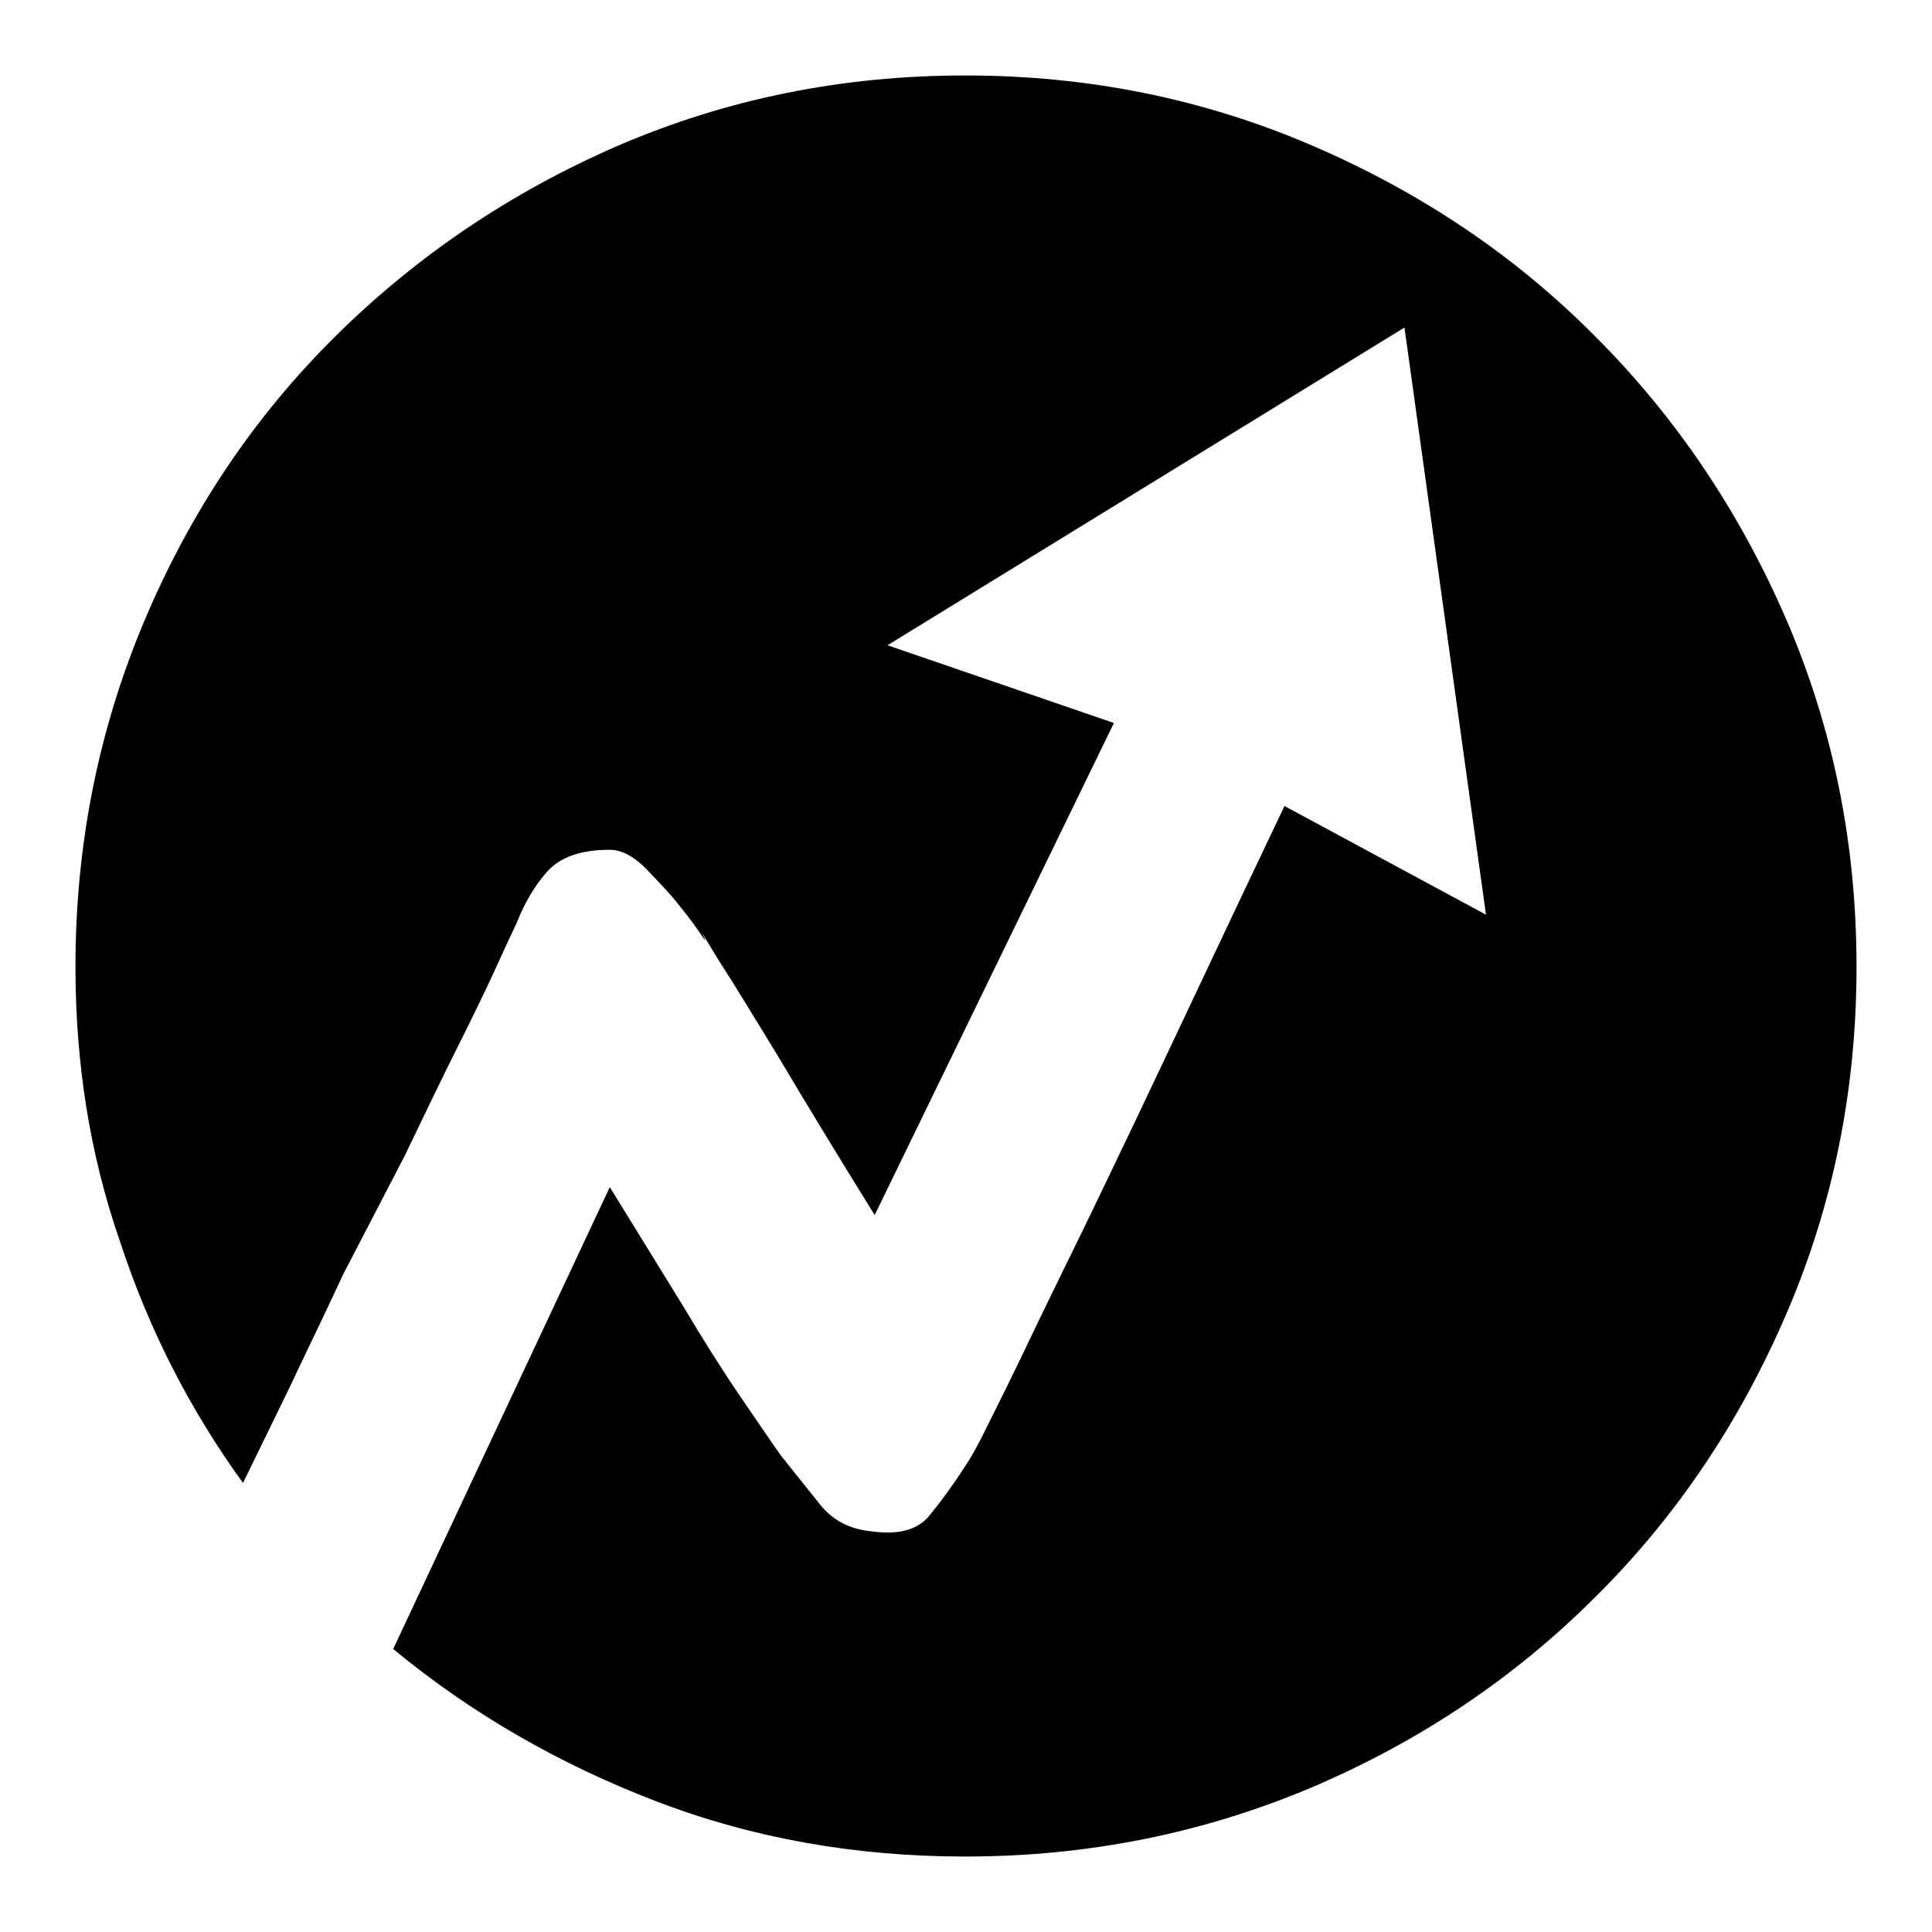
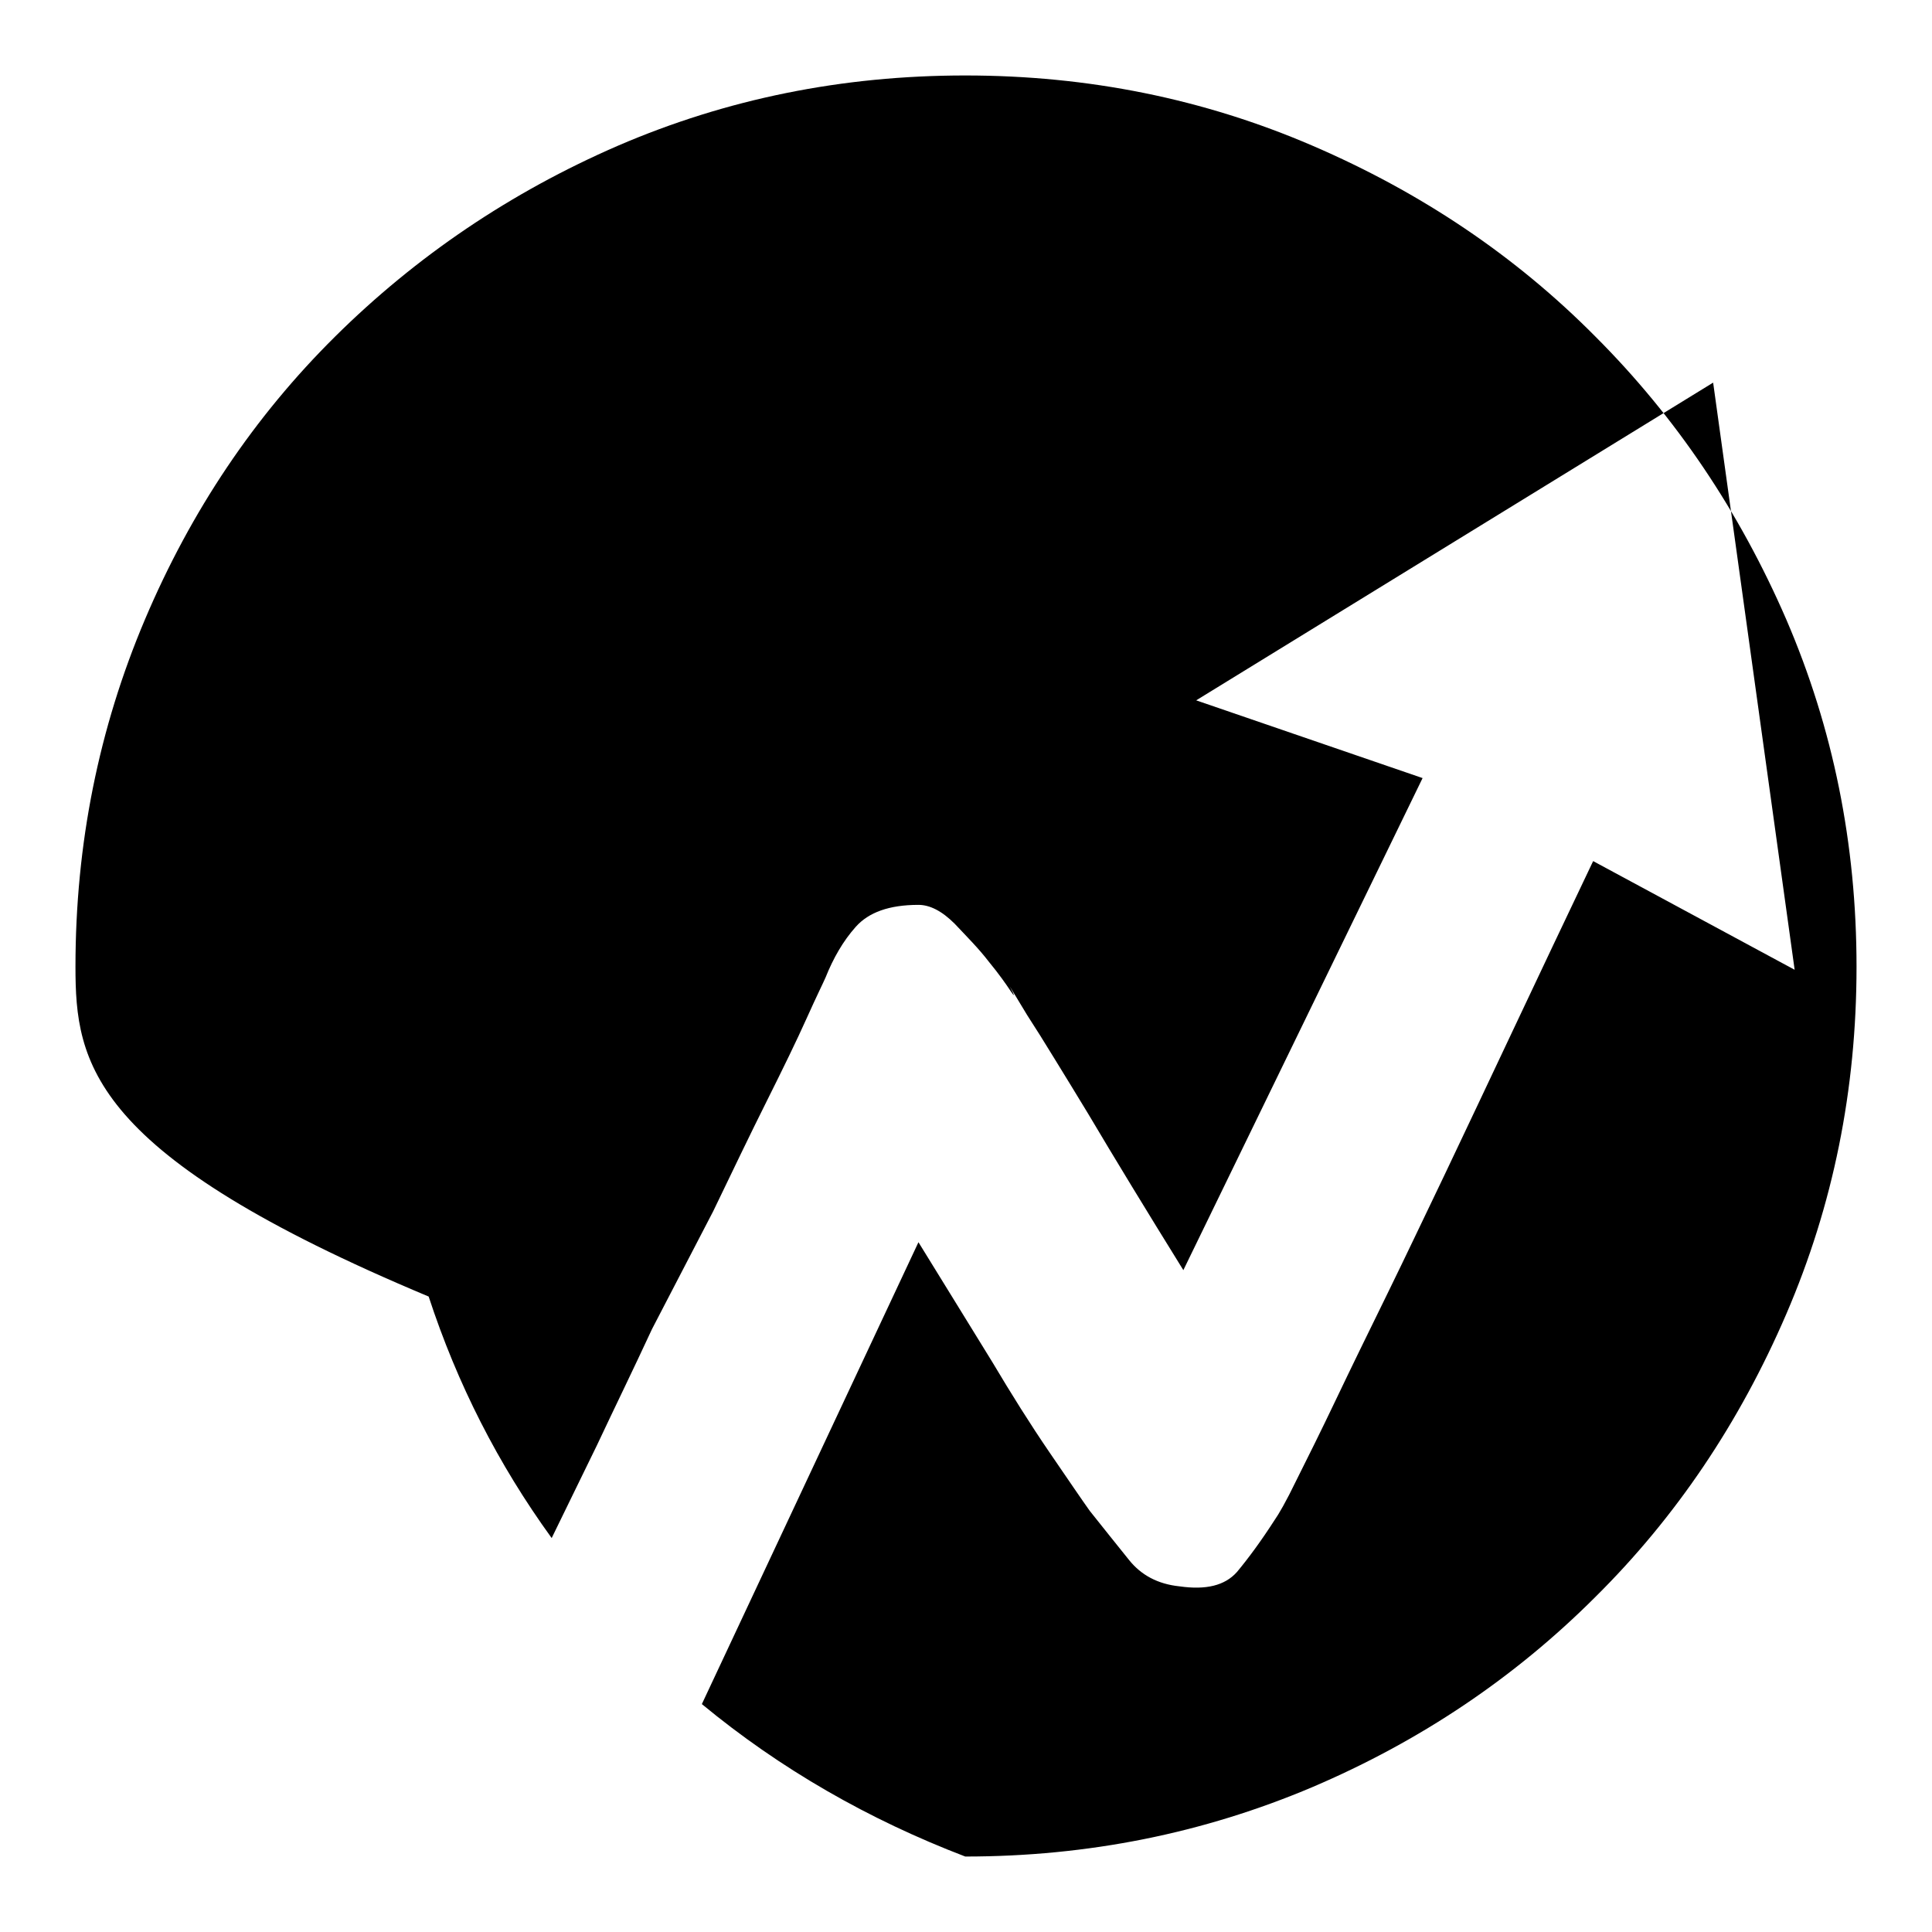
<svg xmlns="http://www.w3.org/2000/svg" version="1.1" x="0px" y="0px" viewBox="0 0 256 256" enable-background="new 0 0 256 256" xml:space="preserve">
  <g>
    <g>
-       <path fill="#000000" d="M127.9,10c16.3,0,31.6,3.1,46,9.3c14.4,6.2,26.9,14.6,37.5,25.3c10.7,10.7,19.1,23.2,25.3,37.5c6.2,14.4,9.3,29.7,9.3,46c0,16.3-3.1,31.6-9.3,46c-6.2,14.4-14.6,26.9-25.3,37.5c-10.7,10.7-23.2,19.1-37.5,25.2c-14.4,6.1-29.7,9.2-46,9.2c-14.5,0-28.1-2.4-40.9-7.3c-12.8-4.9-24.5-11.6-34.9-20.2l28.7-61.2c3.5,5.7,6.8,11,9.8,15.9c2.5,4.2,5,8.2,7.6,12s4.3,6.3,5.3,7.7c1.9,2.4,3.6,4.5,5.2,6.5c1.6,2,3.8,3.2,6.7,3.5c3.5,0.5,6-0.1,7.6-1.9c1.5-1.8,3.2-4.1,5-6.9c0.5-0.7,1.5-2.4,2.9-5.3c1.4-2.8,3.2-6.4,5.2-10.6c2-4.2,4.3-8.9,6.8-14c2.5-5.1,5-10.4,7.6-15.8c5.9-12.4,12.4-26.3,19.7-41.6l26.7,14.4l-10.8-77.8l-68.5,42.1l30,10.3l-31.7,65.2c-4.9-7.9-9.1-14.8-12.6-20.7c-1.5-2.5-3-4.9-4.4-7.2s-2.6-4.2-3.7-5.9l-2.3-3.8c0.7,1.3,0.7,1.5,0.1,0.6c-0.6-0.9-1.5-2.2-2.9-3.9c-1.3-1.7-2.9-3.3-4.5-5c-1.7-1.7-3.3-2.5-4.8-2.5c-3.9,0-6.6,1-8.3,2.9c-1.7,1.9-3,4.2-4,6.7c-0.3,0.7-1.2,2.5-2.5,5.4s-3.1,6.6-5.3,11c-2.2,4.4-4.5,9.2-7.1,14.6l-8.1,15.6c-2.5,5.4-5,10.5-7.3,15.4c-2.4,4.9-4.4,9-6,12.3c-7.1-9.8-12.5-20.4-16.3-32C11.9,153,10,140.9,10,128.1c0-16.3,3.1-31.6,9.2-46c6.1-14.4,14.5-26.9,25.2-37.5C55.1,34,67.6,25.5,81.9,19.3C96.3,13.1,111.6,10,127.9,10L127.9,10z" />
+       <path fill="#000000" d="M127.9,10c16.3,0,31.6,3.1,46,9.3c14.4,6.2,26.9,14.6,37.5,25.3c10.7,10.7,19.1,23.2,25.3,37.5c6.2,14.4,9.3,29.7,9.3,46c0,16.3-3.1,31.6-9.3,46c-6.2,14.4-14.6,26.9-25.3,37.5c-10.7,10.7-23.2,19.1-37.5,25.2c-14.4,6.1-29.7,9.2-46,9.2c-12.8-4.9-24.5-11.6-34.9-20.2l28.7-61.2c3.5,5.7,6.8,11,9.8,15.9c2.5,4.2,5,8.2,7.6,12s4.3,6.3,5.3,7.7c1.9,2.4,3.6,4.5,5.2,6.5c1.6,2,3.8,3.2,6.7,3.5c3.5,0.5,6-0.1,7.6-1.9c1.5-1.8,3.2-4.1,5-6.9c0.5-0.7,1.5-2.4,2.9-5.3c1.4-2.8,3.2-6.4,5.2-10.6c2-4.2,4.3-8.9,6.8-14c2.5-5.1,5-10.4,7.6-15.8c5.9-12.4,12.4-26.3,19.7-41.6l26.7,14.4l-10.8-77.8l-68.5,42.1l30,10.3l-31.7,65.2c-4.9-7.9-9.1-14.8-12.6-20.7c-1.5-2.5-3-4.9-4.4-7.2s-2.6-4.2-3.7-5.9l-2.3-3.8c0.7,1.3,0.7,1.5,0.1,0.6c-0.6-0.9-1.5-2.2-2.9-3.9c-1.3-1.7-2.9-3.3-4.5-5c-1.7-1.7-3.3-2.5-4.8-2.5c-3.9,0-6.6,1-8.3,2.9c-1.7,1.9-3,4.2-4,6.7c-0.3,0.7-1.2,2.5-2.5,5.4s-3.1,6.6-5.3,11c-2.2,4.4-4.5,9.2-7.1,14.6l-8.1,15.6c-2.5,5.4-5,10.5-7.3,15.4c-2.4,4.9-4.4,9-6,12.3c-7.1-9.8-12.5-20.4-16.3-32C11.9,153,10,140.9,10,128.1c0-16.3,3.1-31.6,9.2-46c6.1-14.4,14.5-26.9,25.2-37.5C55.1,34,67.6,25.5,81.9,19.3C96.3,13.1,111.6,10,127.9,10L127.9,10z" />
    </g>
  </g>
</svg>